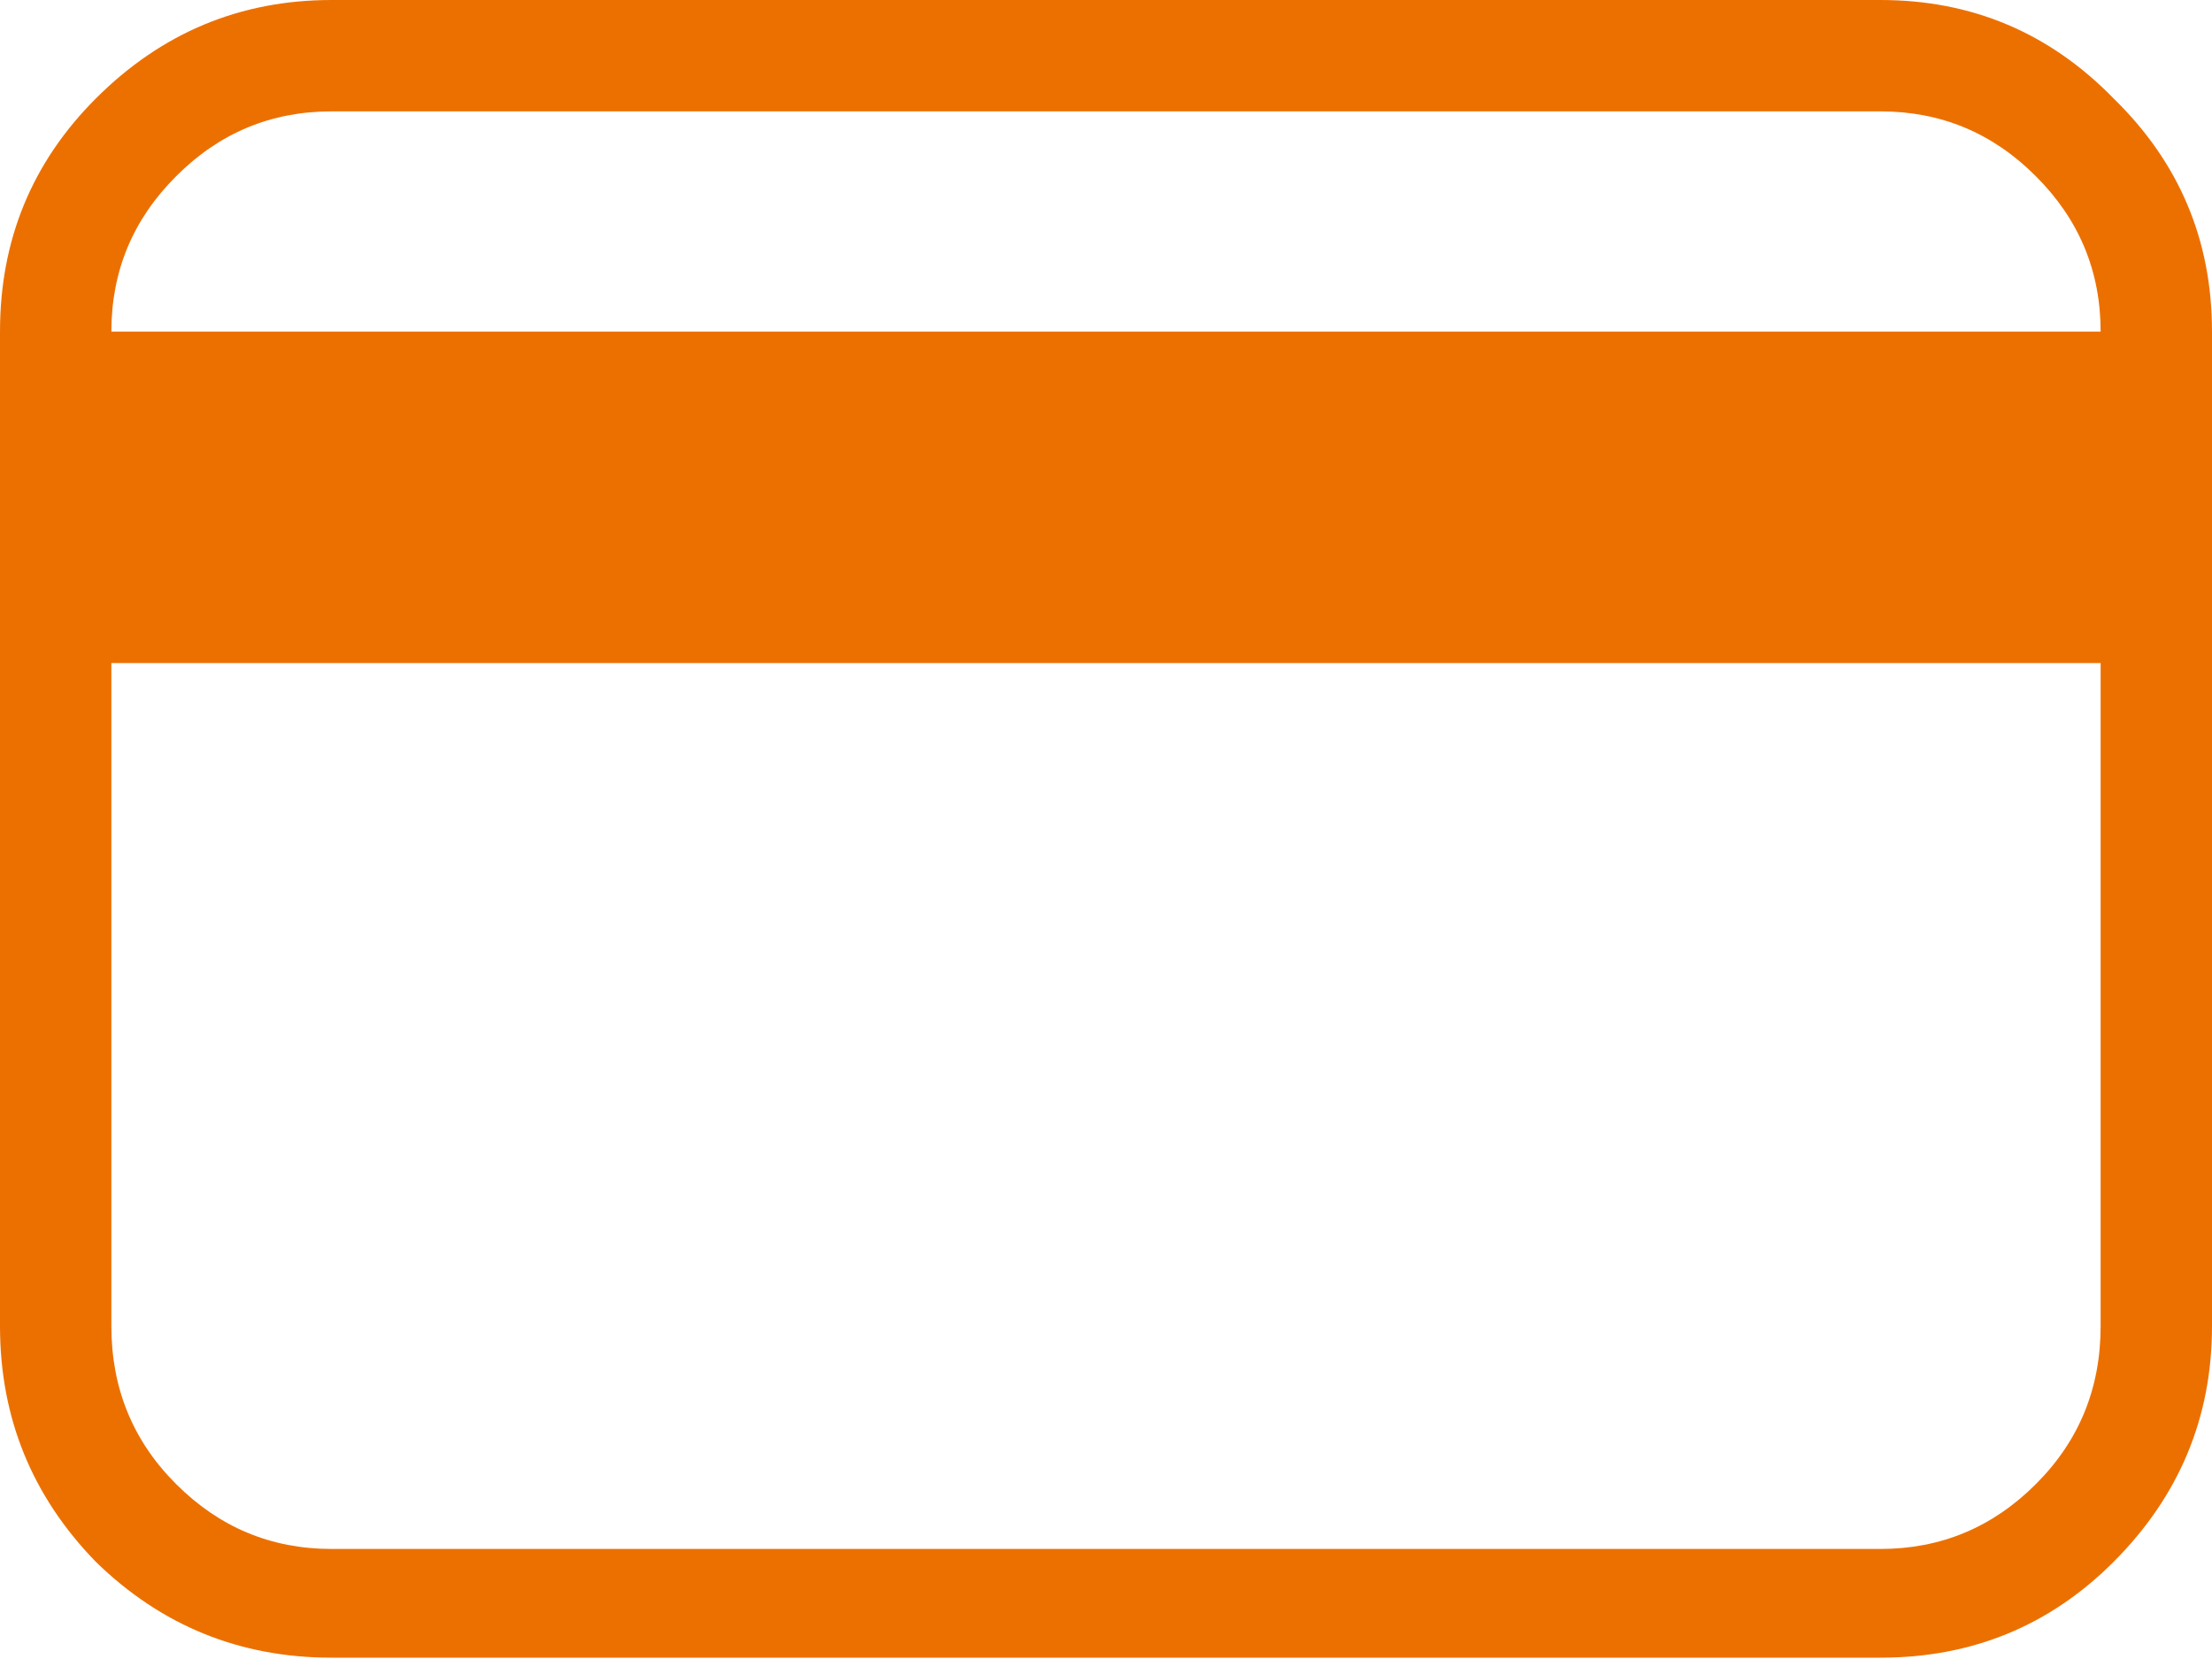
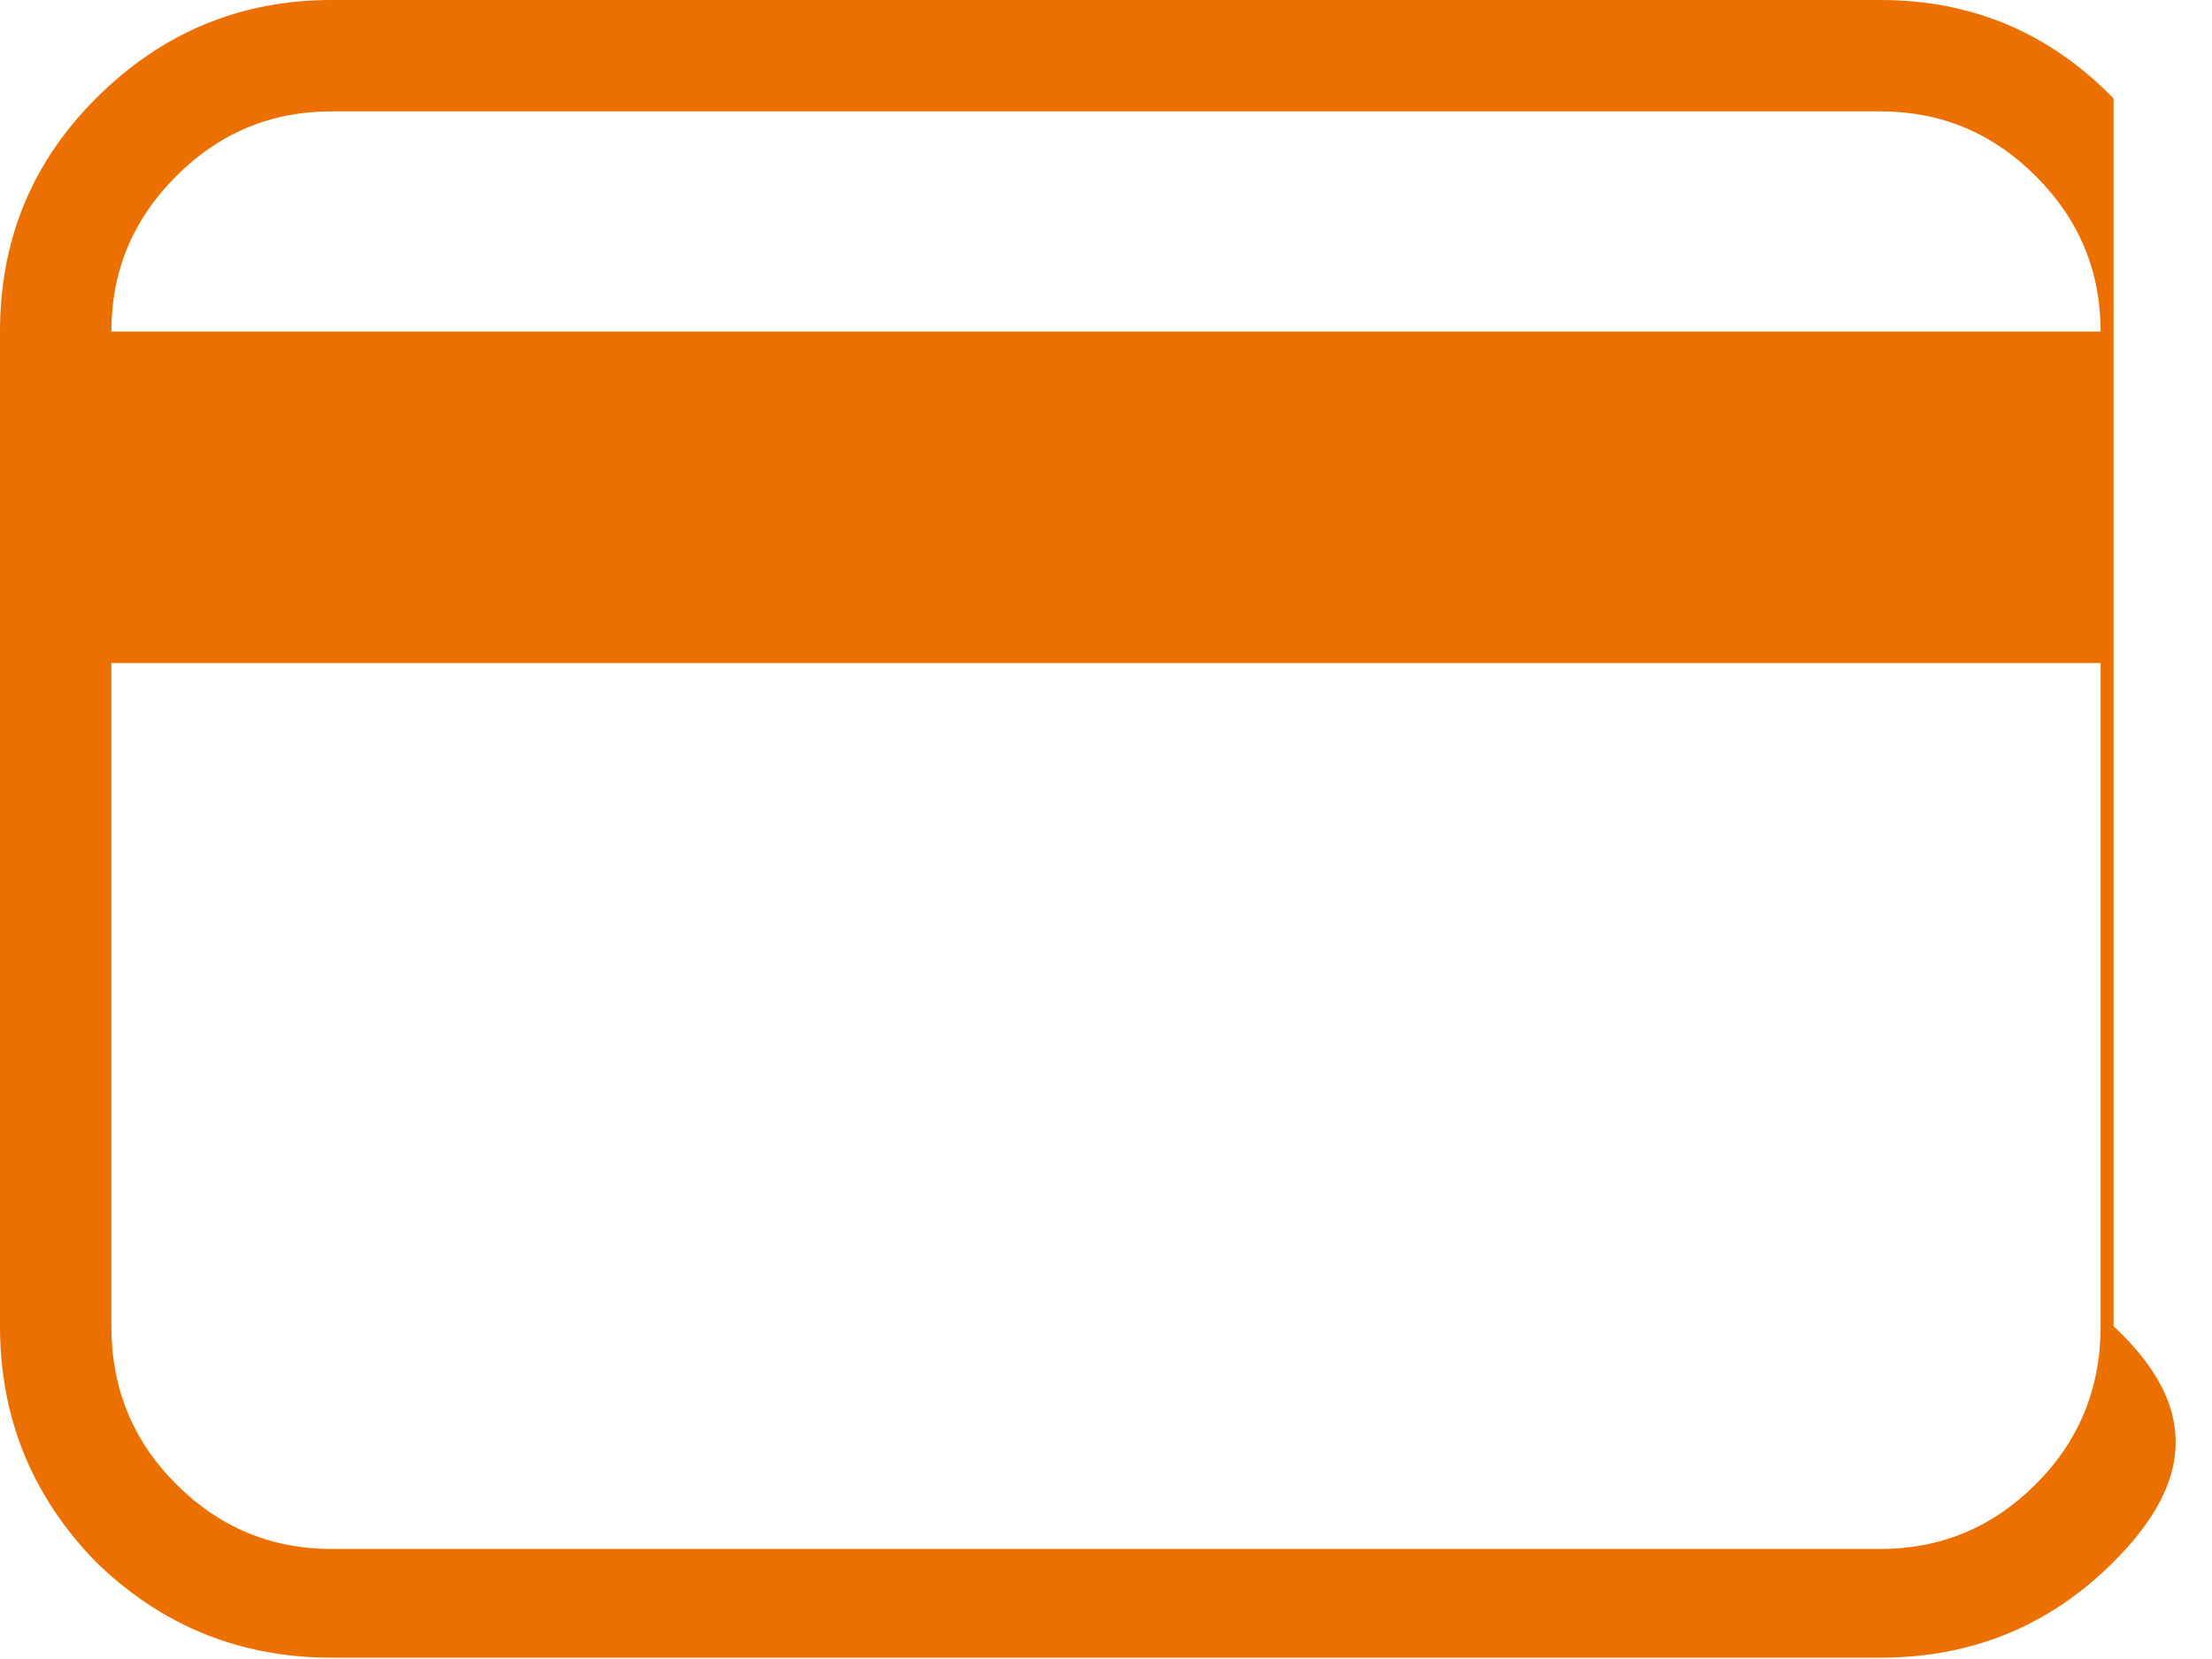
<svg xmlns="http://www.w3.org/2000/svg" width="20" height="15" viewBox="0 0 20 15" fill="none">
-   <path d="M0 2.998C0 2.17 0.289 1.468 0.867 0.89C1.46 0.297 2.17 0 2.998 0H17.002C17.83 0 18.532 0.297 19.11 0.89C19.703 1.468 20 2.17 20 2.998V11.991C20 12.818 19.703 13.528 19.11 14.122C18.532 14.7 17.83 14.988 17.002 14.988H2.998C2.17 14.988 1.46 14.7 0.867 14.122C0.289 13.528 0 12.818 0 11.991V2.998ZM2.998 1.007C2.451 1.007 1.983 1.202 1.593 1.593C1.202 1.983 1.007 2.451 1.007 2.998H18.993C18.993 2.451 18.798 1.983 18.407 1.593C18.017 1.202 17.549 1.007 17.002 1.007H2.998ZM1.007 5.995V11.991C1.007 12.553 1.202 13.029 1.593 13.419C1.983 13.809 2.451 14.005 2.998 14.005H17.002C17.549 14.005 18.017 13.809 18.407 13.419C18.798 13.029 18.993 12.553 18.993 11.991V5.995H1.007Z" fill="#EC7000" />
+   <path d="M0 2.998C0 2.17 0.289 1.468 0.867 0.89C1.46 0.297 2.17 0 2.998 0H17.002C17.83 0 18.532 0.297 19.11 0.89V11.991C20 12.818 19.703 13.528 19.11 14.122C18.532 14.7 17.83 14.988 17.002 14.988H2.998C2.17 14.988 1.46 14.7 0.867 14.122C0.289 13.528 0 12.818 0 11.991V2.998ZM2.998 1.007C2.451 1.007 1.983 1.202 1.593 1.593C1.202 1.983 1.007 2.451 1.007 2.998H18.993C18.993 2.451 18.798 1.983 18.407 1.593C18.017 1.202 17.549 1.007 17.002 1.007H2.998ZM1.007 5.995V11.991C1.007 12.553 1.202 13.029 1.593 13.419C1.983 13.809 2.451 14.005 2.998 14.005H17.002C17.549 14.005 18.017 13.809 18.407 13.419C18.798 13.029 18.993 12.553 18.993 11.991V5.995H1.007Z" fill="#EC7000" />
</svg>